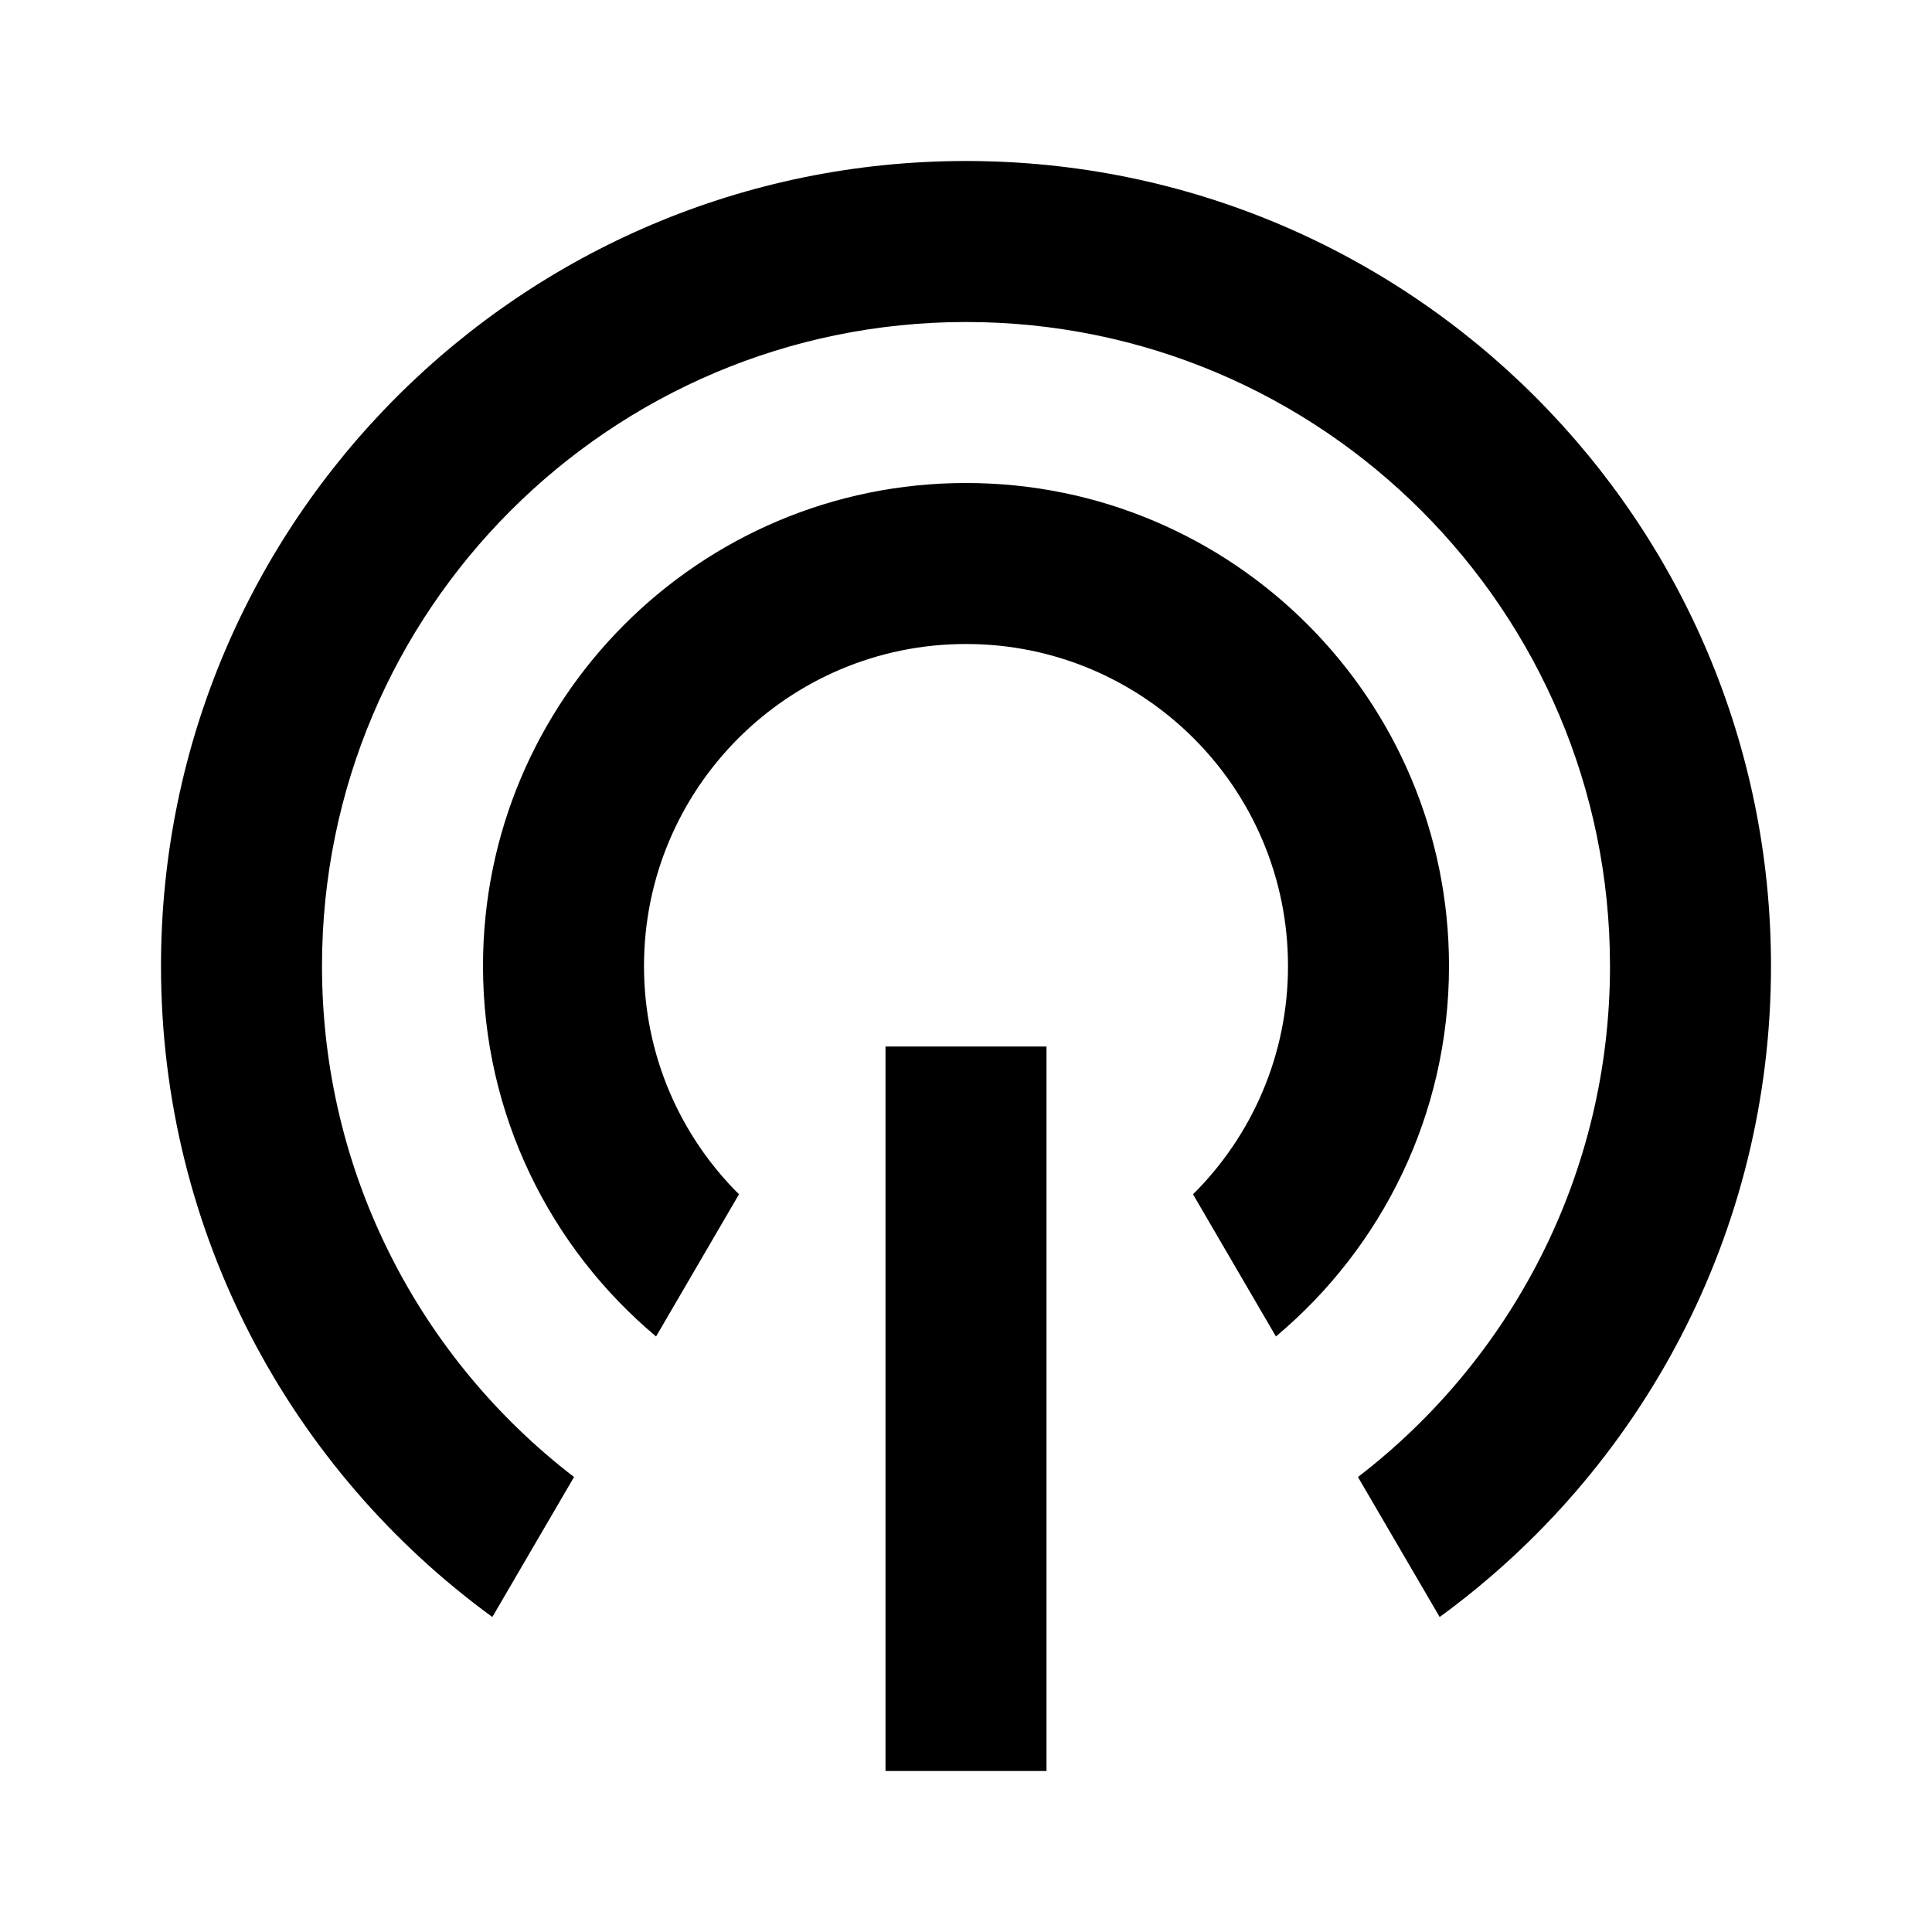
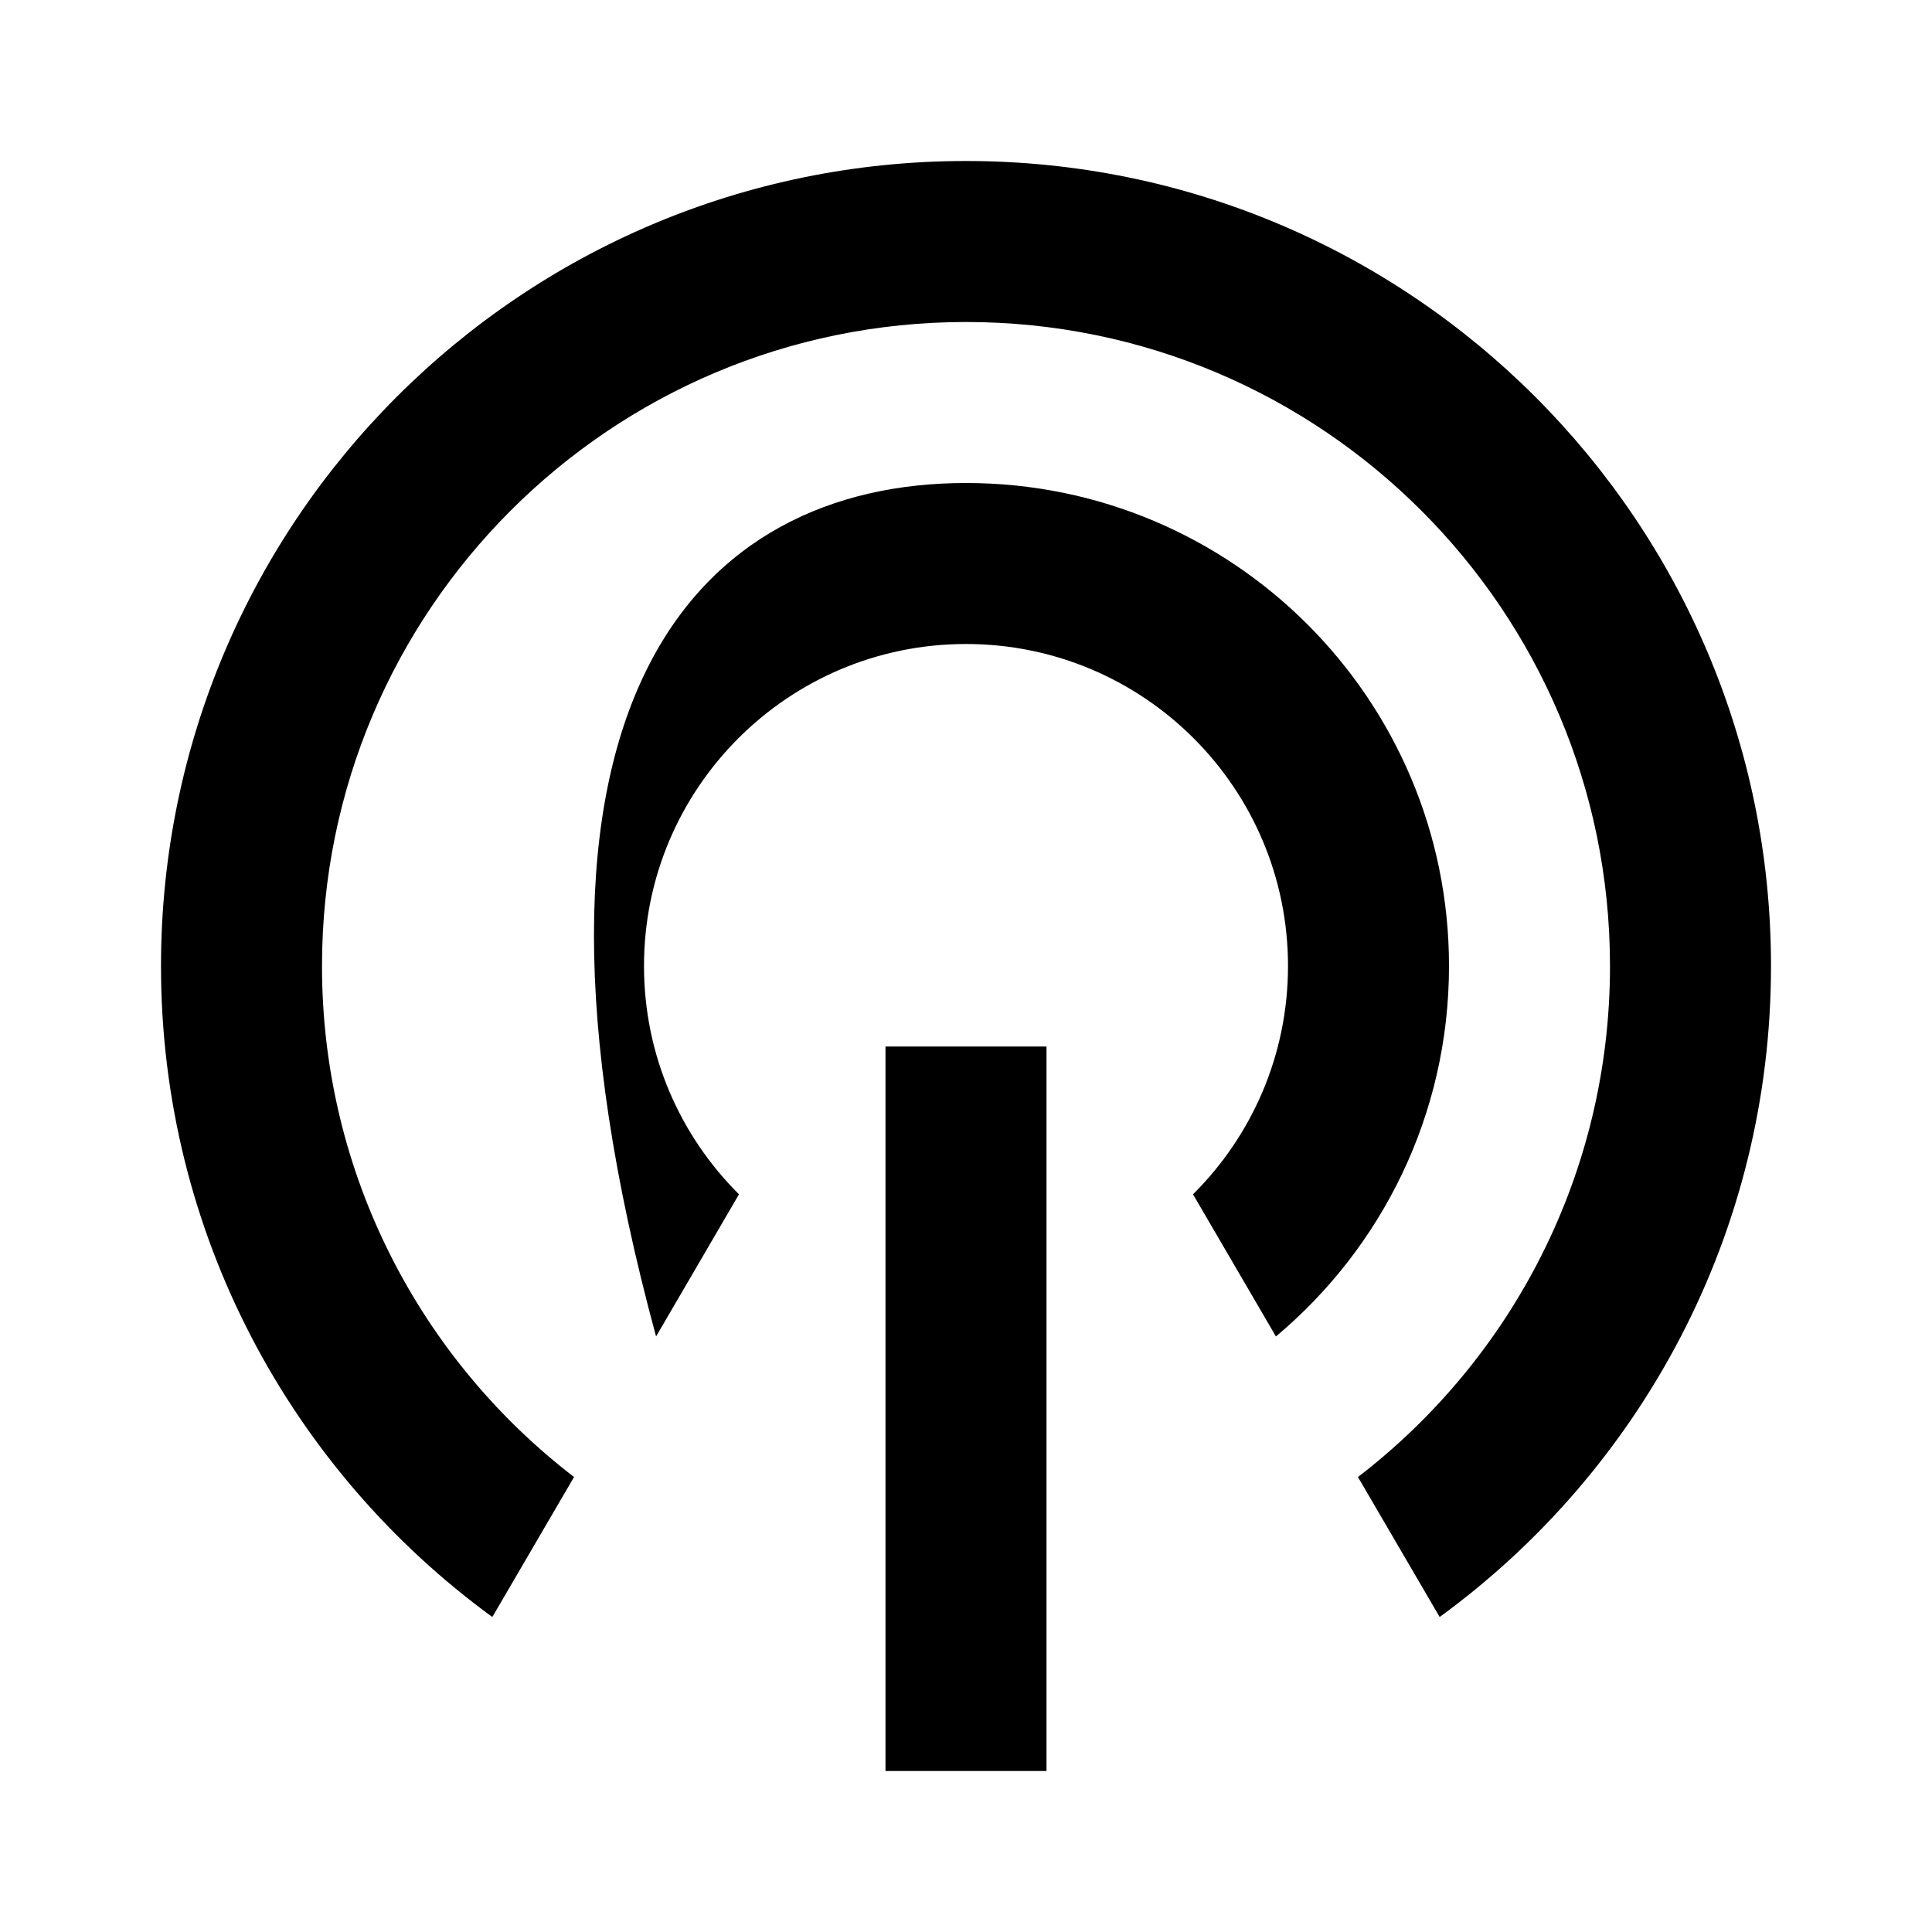
<svg xmlns="http://www.w3.org/2000/svg" viewBox="0 0 24 24">
-   <path d="M6.116 20.087L7.131 18.348C5.227 16.886 4 14.586 4 12C4 7.582 7.582 4 12 4C16.418 4 20 7.582 20 12C20 14.586 18.773 16.886 16.869 18.348L17.884 20.087C20.379 18.268 22 15.324 22 12C22 6.477 17.523 2 12 2C6.477 2 2 6.477 2 12C2 15.324 3.621 18.268 6.116 20.087ZM8.15 16.602C6.836 15.501 6 13.848 6 12C6 8.686 8.686 6 12 6C15.314 6 18 8.686 18 12C18 13.848 17.164 15.501 15.85 16.602L14.82 14.836C15.549 14.112 16 13.109 16 12C16 9.791 14.209 8 12 8C9.791 8 8 9.791 8 12C8 13.109 8.451 14.112 9.18 14.836L8.15 16.602ZM11 13H13V22H11V13Z" />
+   <path d="M6.116 20.087L7.131 18.348C5.227 16.886 4 14.586 4 12C4 7.582 7.582 4 12 4C16.418 4 20 7.582 20 12C20 14.586 18.773 16.886 16.869 18.348L17.884 20.087C20.379 18.268 22 15.324 22 12C22 6.477 17.523 2 12 2C6.477 2 2 6.477 2 12C2 15.324 3.621 18.268 6.116 20.087ZM8.15 16.602C6 8.686 8.686 6 12 6C15.314 6 18 8.686 18 12C18 13.848 17.164 15.501 15.85 16.602L14.82 14.836C15.549 14.112 16 13.109 16 12C16 9.791 14.209 8 12 8C9.791 8 8 9.791 8 12C8 13.109 8.451 14.112 9.18 14.836L8.15 16.602ZM11 13H13V22H11V13Z" />
</svg>